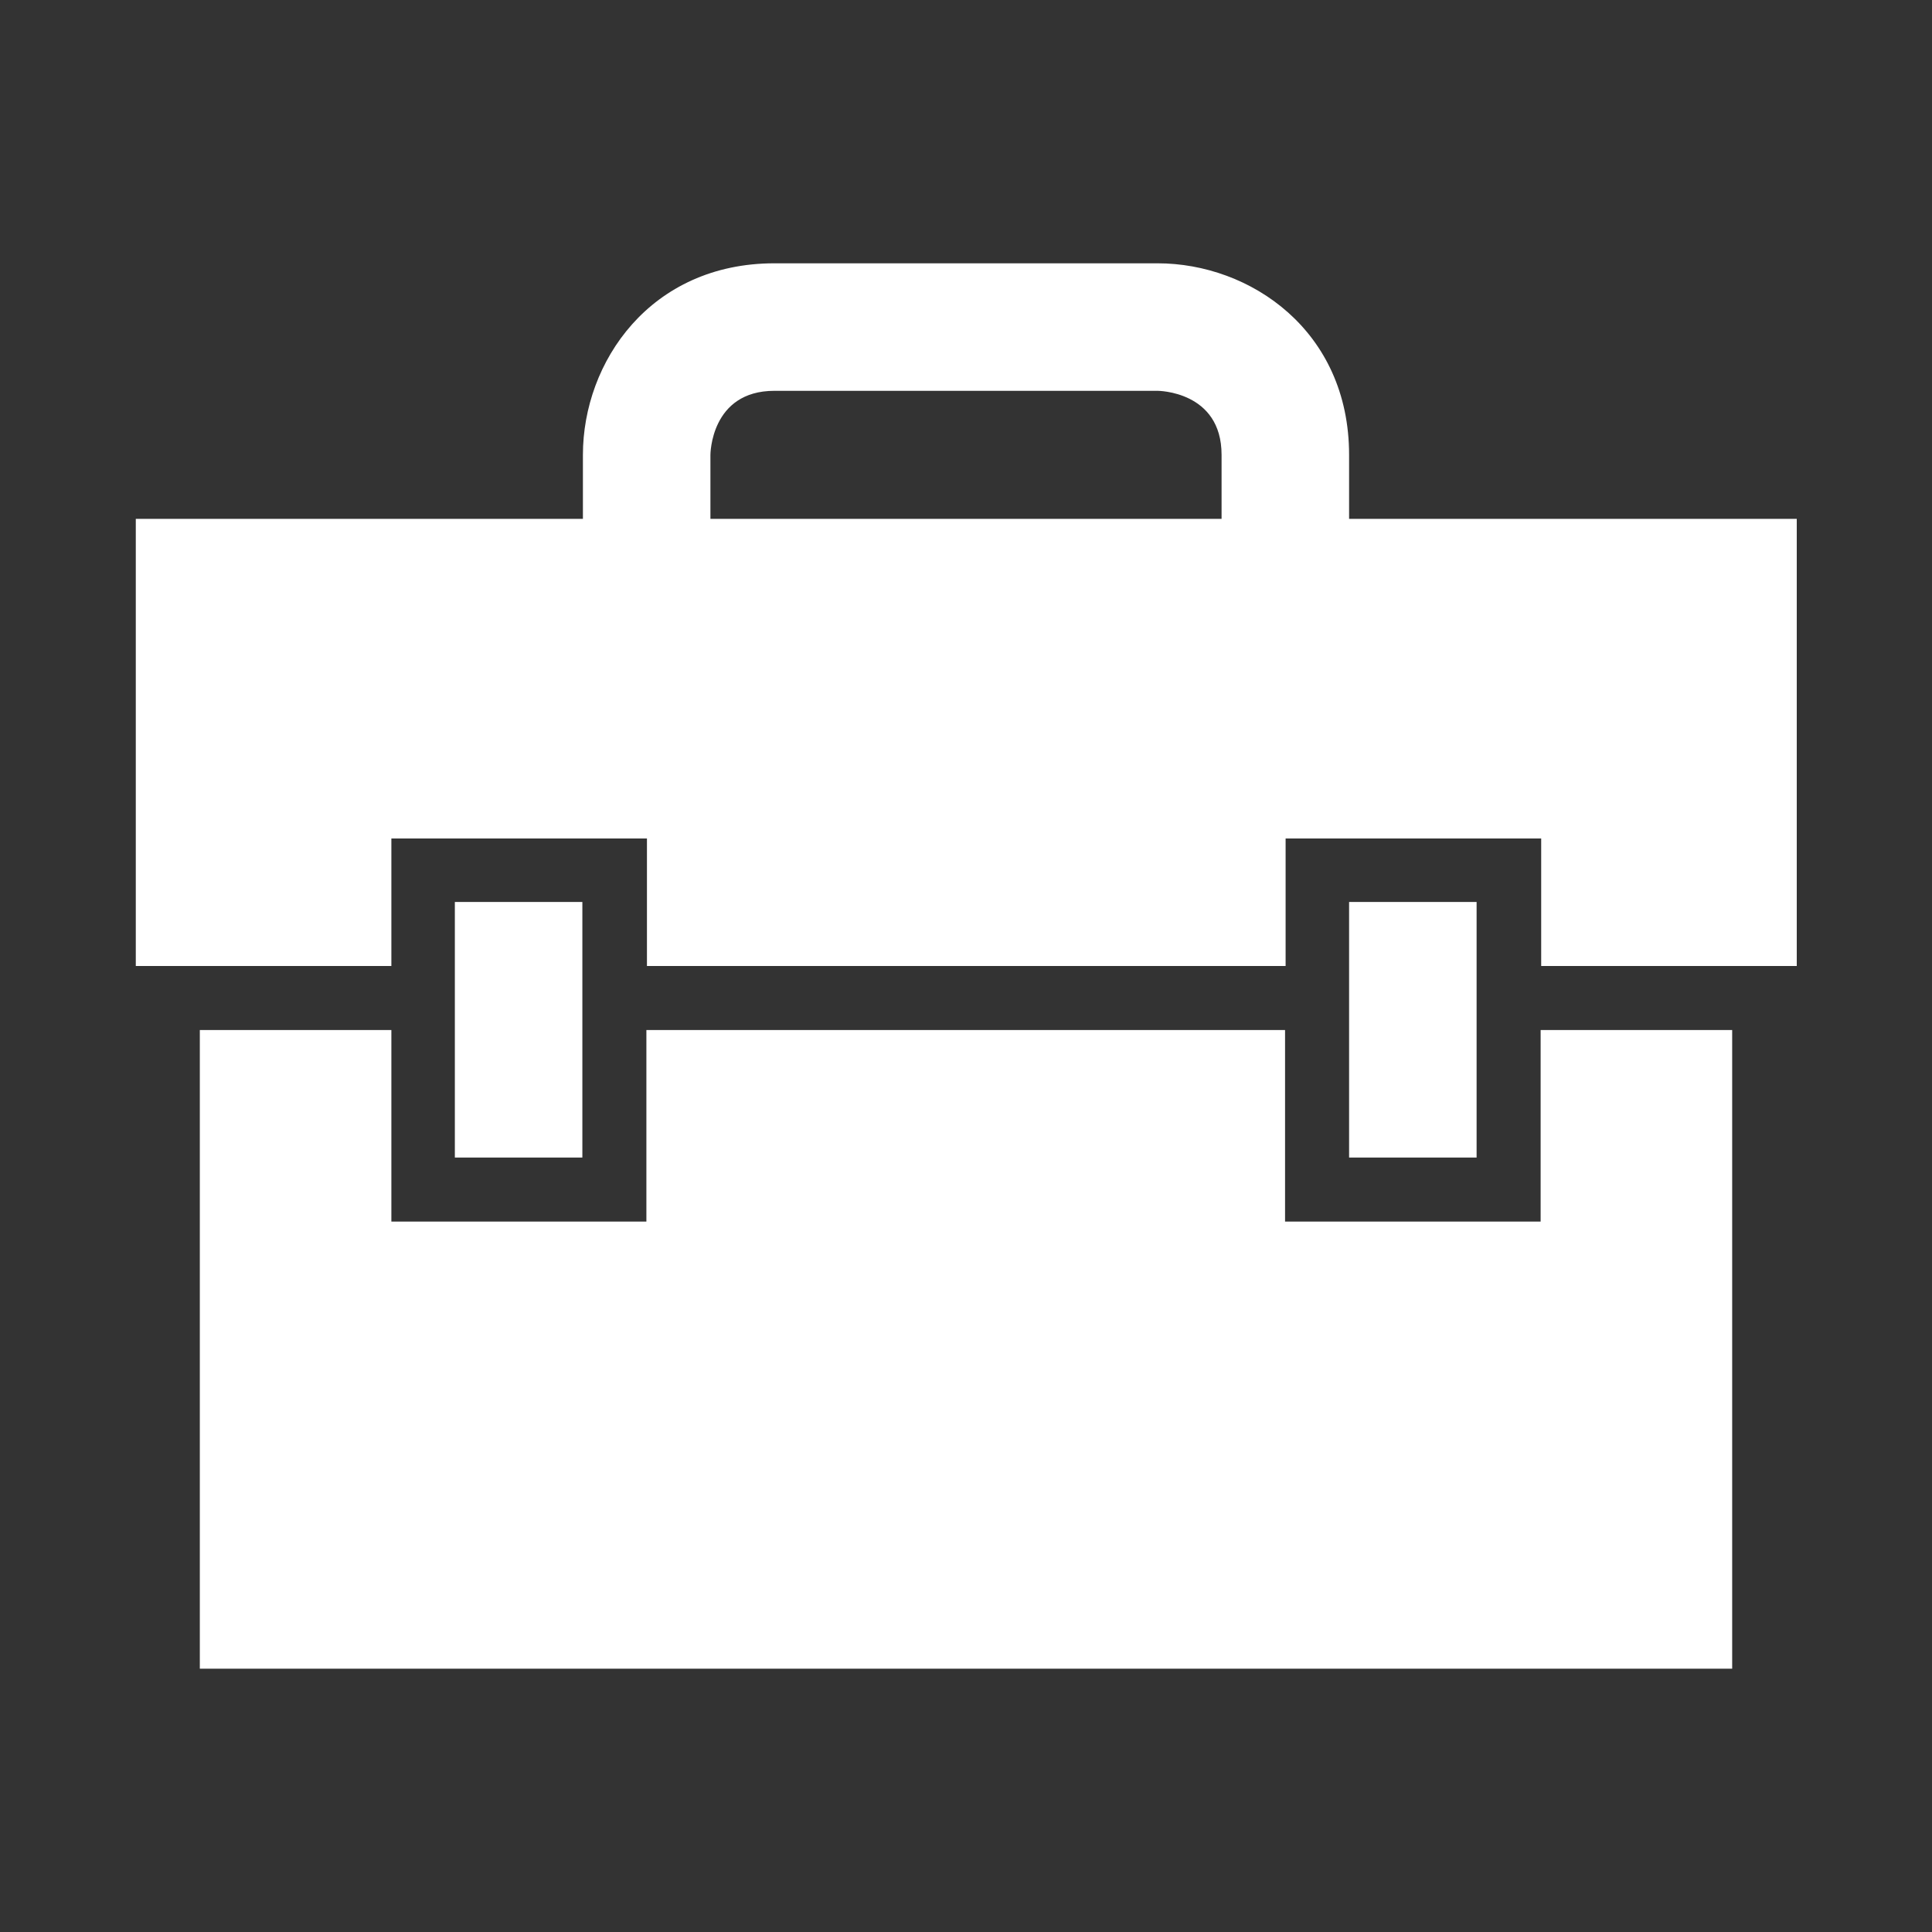
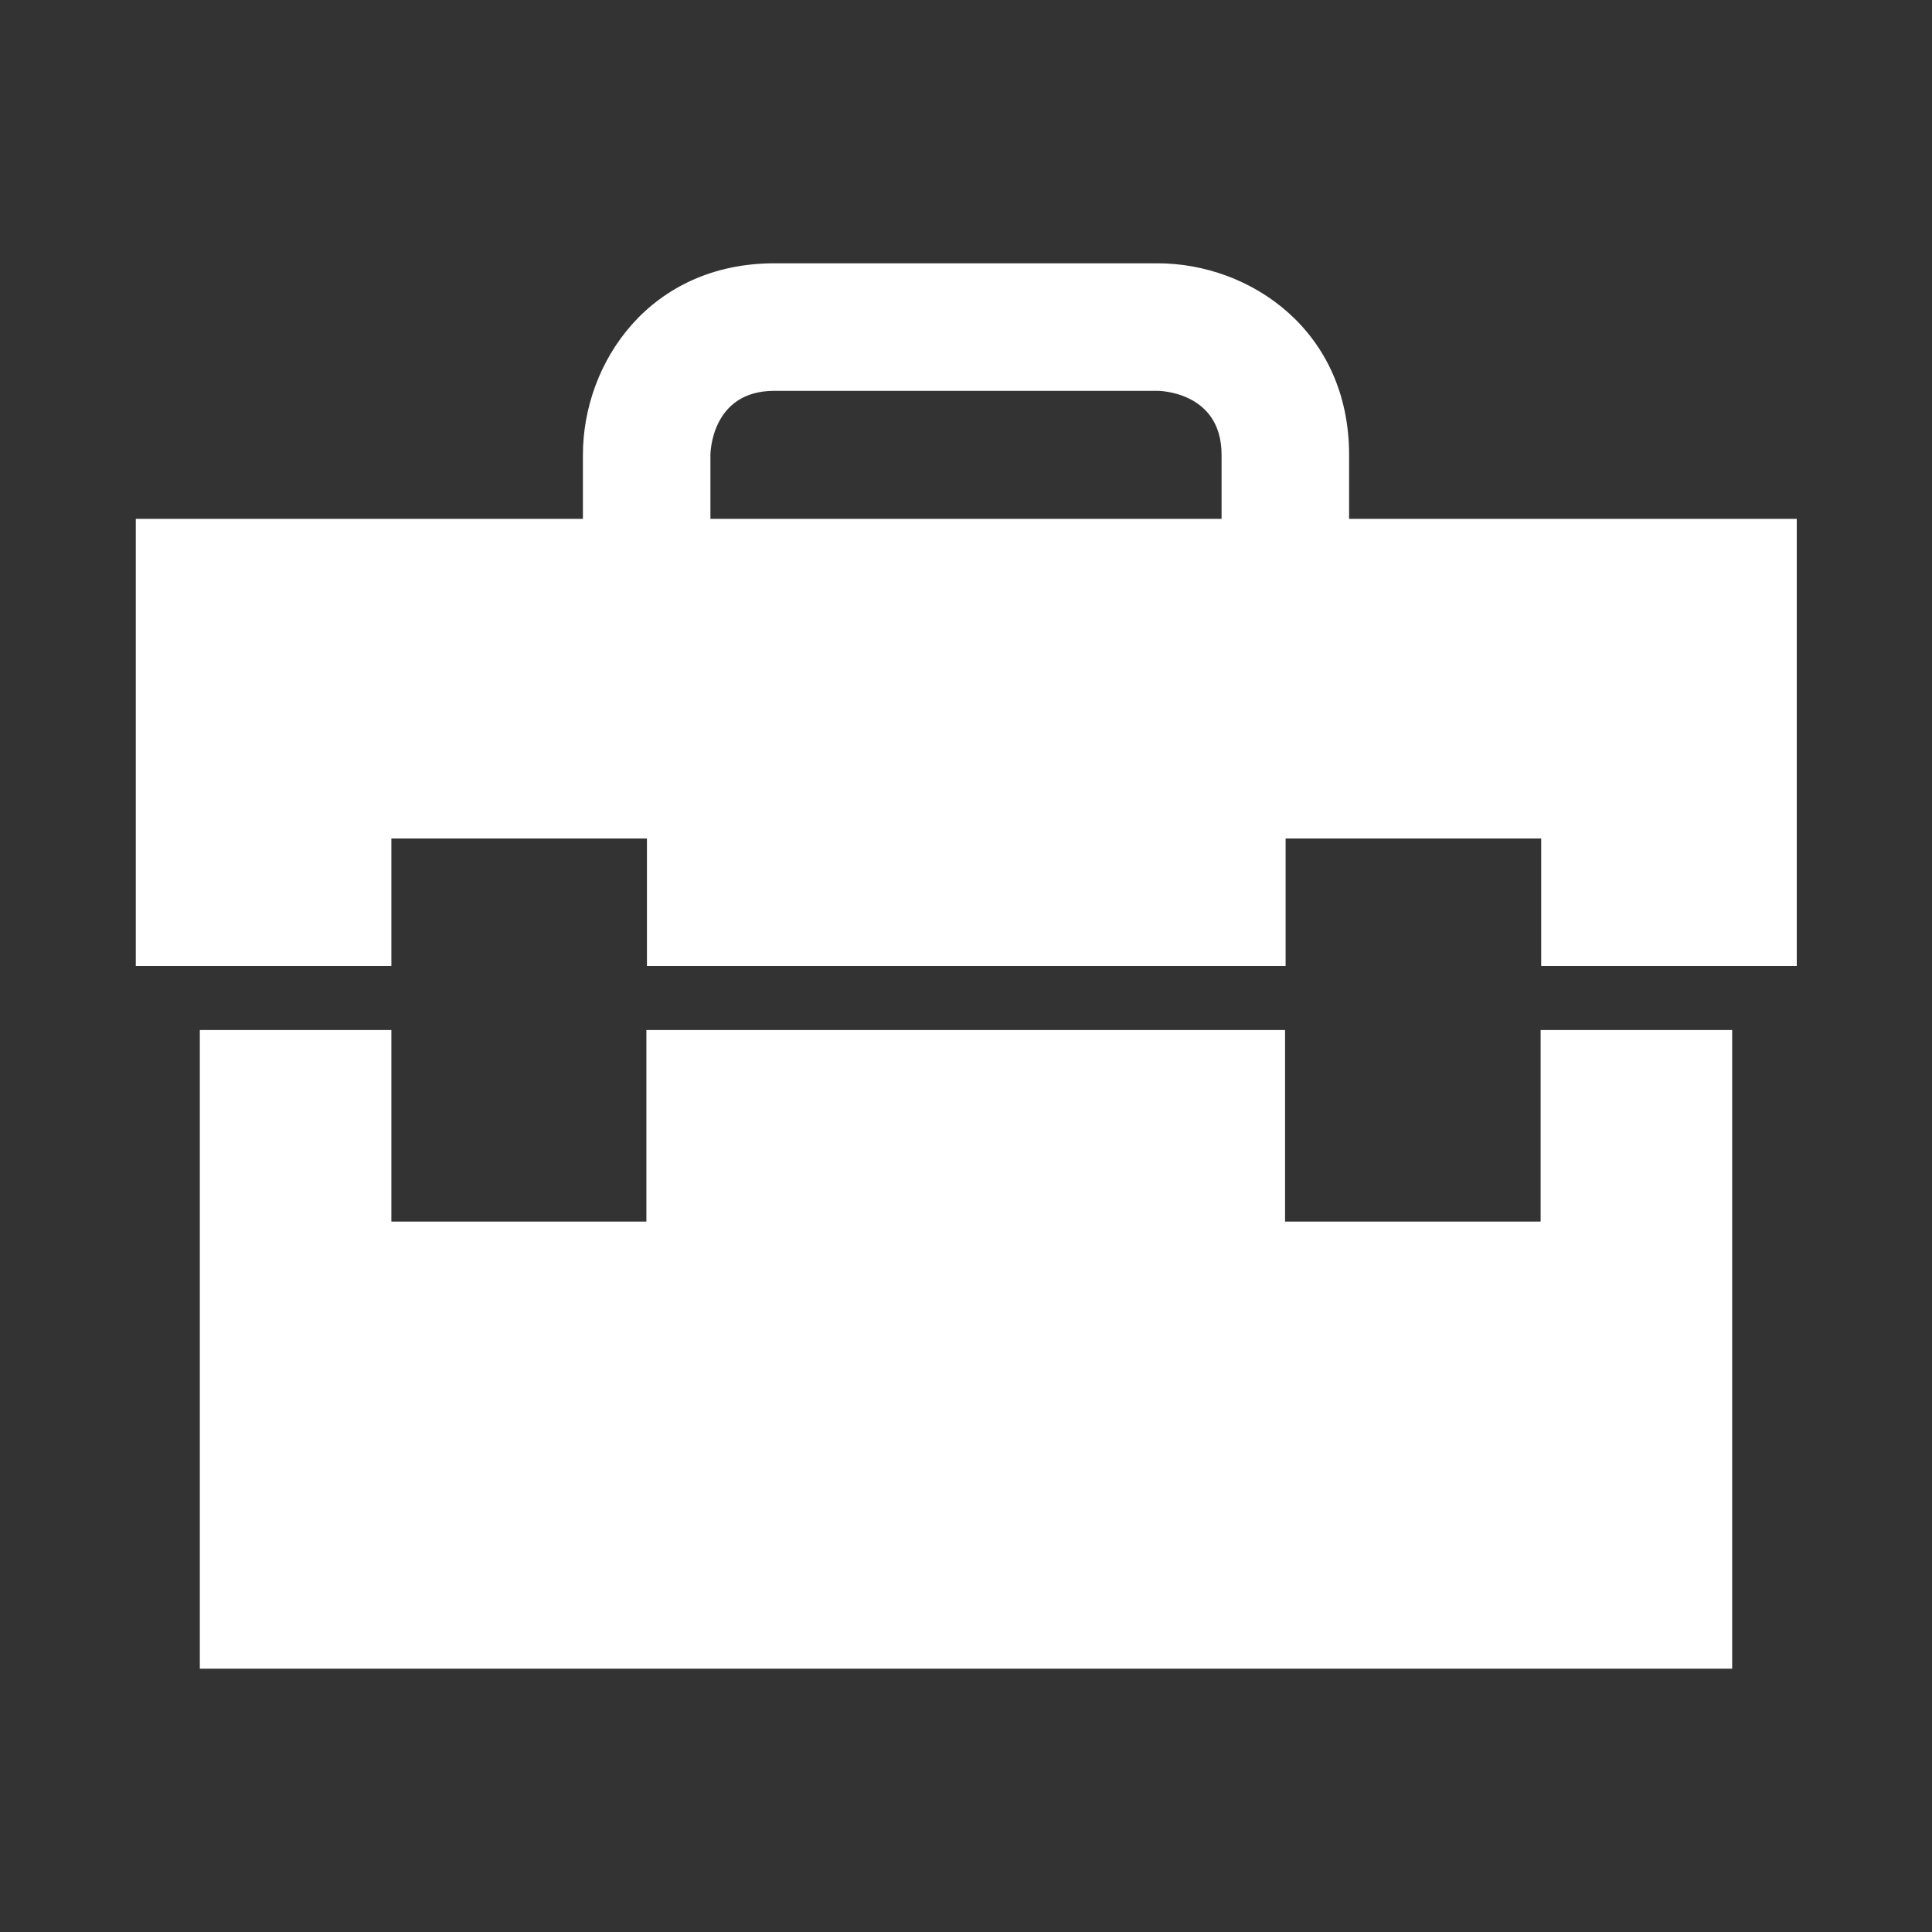
<svg xmlns="http://www.w3.org/2000/svg" version="1.1" id="Layer_1" x="0px" y="0px" viewBox="0 0 35 35" style="enable-background:new 0 0 35 35;" xml:space="preserve">
  <rect x="0" y="0" width="35" height="35" fill="#333333" stroke="none" />
  <style type="text/css">
	.st0{fill:#FFFFFF;}
</style>
  <g>
-     <rect x="8.24" y="16.34" class="st0" width="2.31" height="4.63" />
    <path class="st0" d="M24.44,9.4V9.26V8.24c0-2.25-1.79-3.47-3.47-3.47h-6.94c-2.25,0-3.47,1.79-3.47,3.47V9.4h-8.1v8.1h4.63v-2.31   h4.63v2.31h11.57v-2.31h4.63v2.31h4.63V9.4H24.44z M12.87,8.24c0,0,0-1.16,1.16-1.16h6.94c0,0,1.16,0,1.16,1.16V9.4h-9.26V8.24z" />
    <polygon class="st0" points="27.91,22.13 23.28,22.13 23.28,18.66 11.71,18.66 11.71,22.13 7.09,22.13 7.09,18.66 3.62,18.66    3.62,30.23 31.38,30.23 31.38,18.66 27.91,18.66  " />
-     <rect x="24.44" y="16.34" class="st0" width="2.31" height="4.63" />
  </g>
</svg>